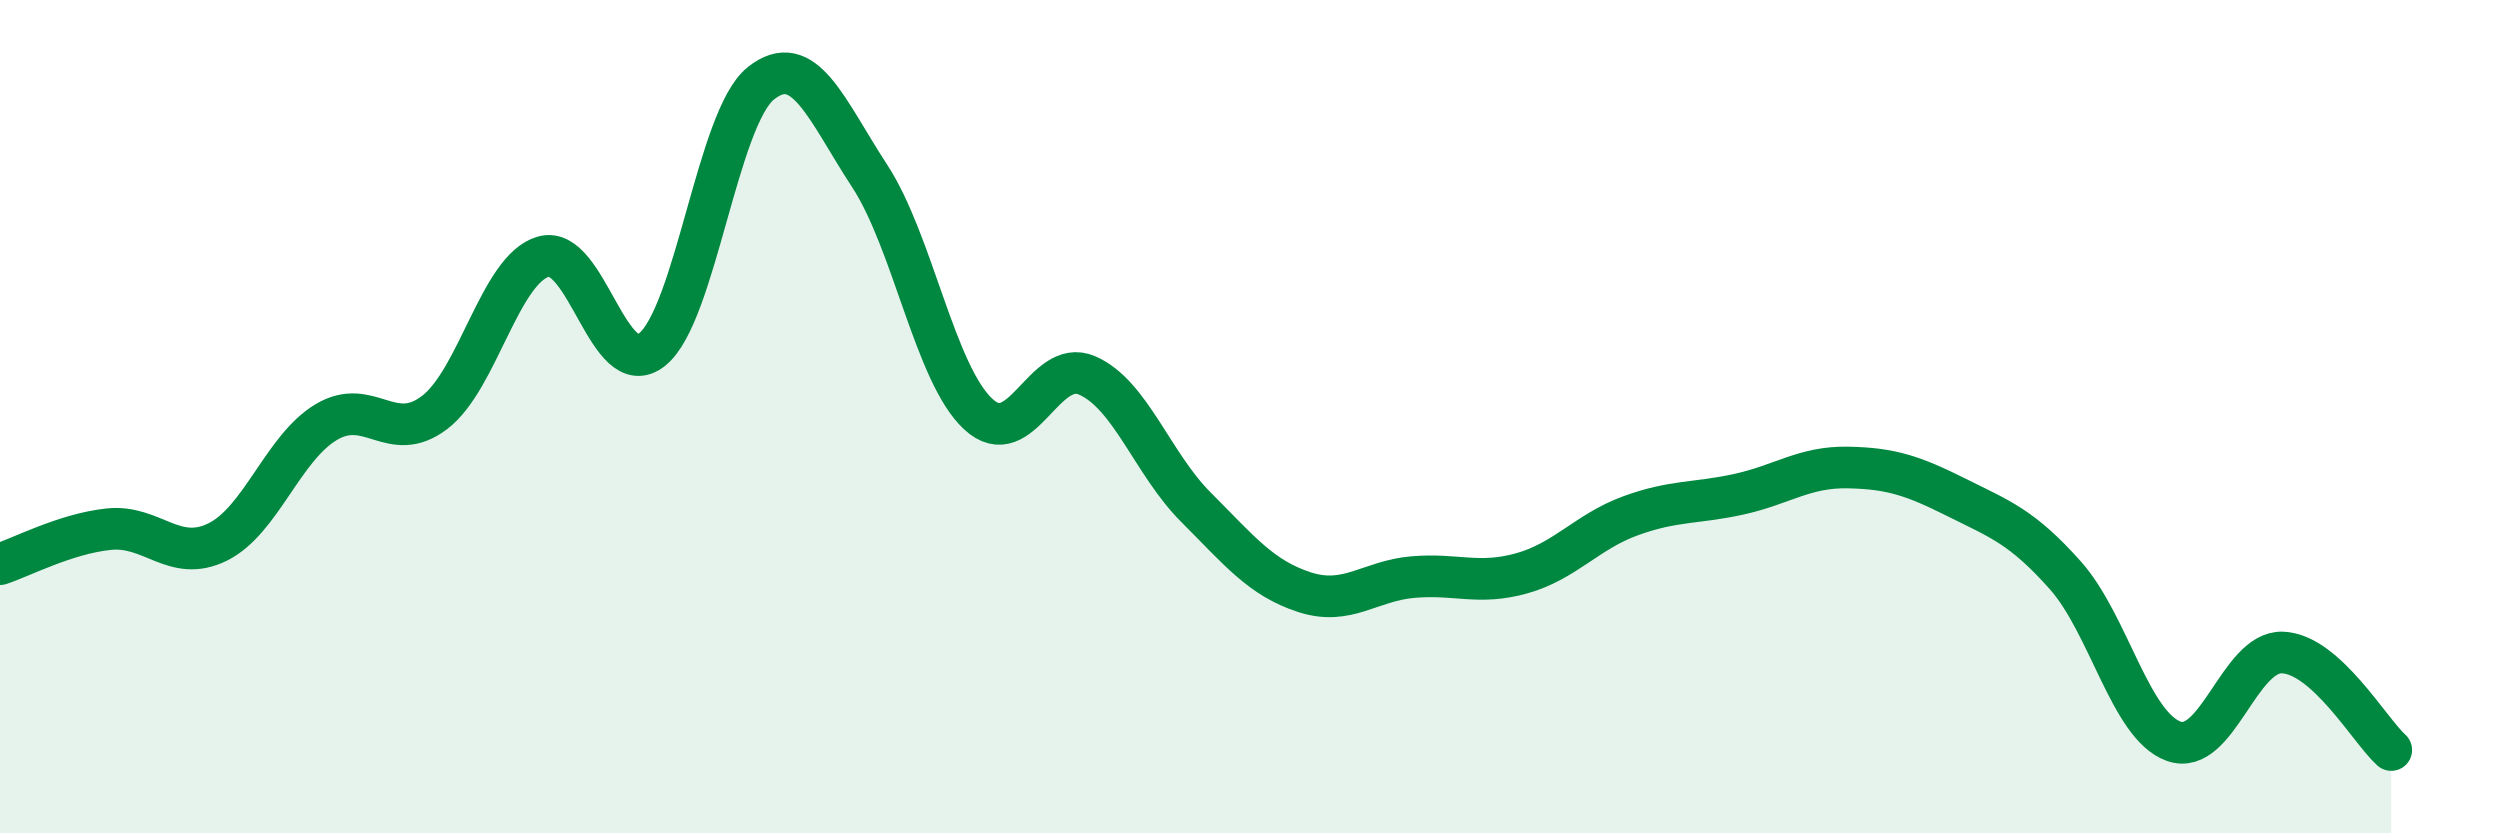
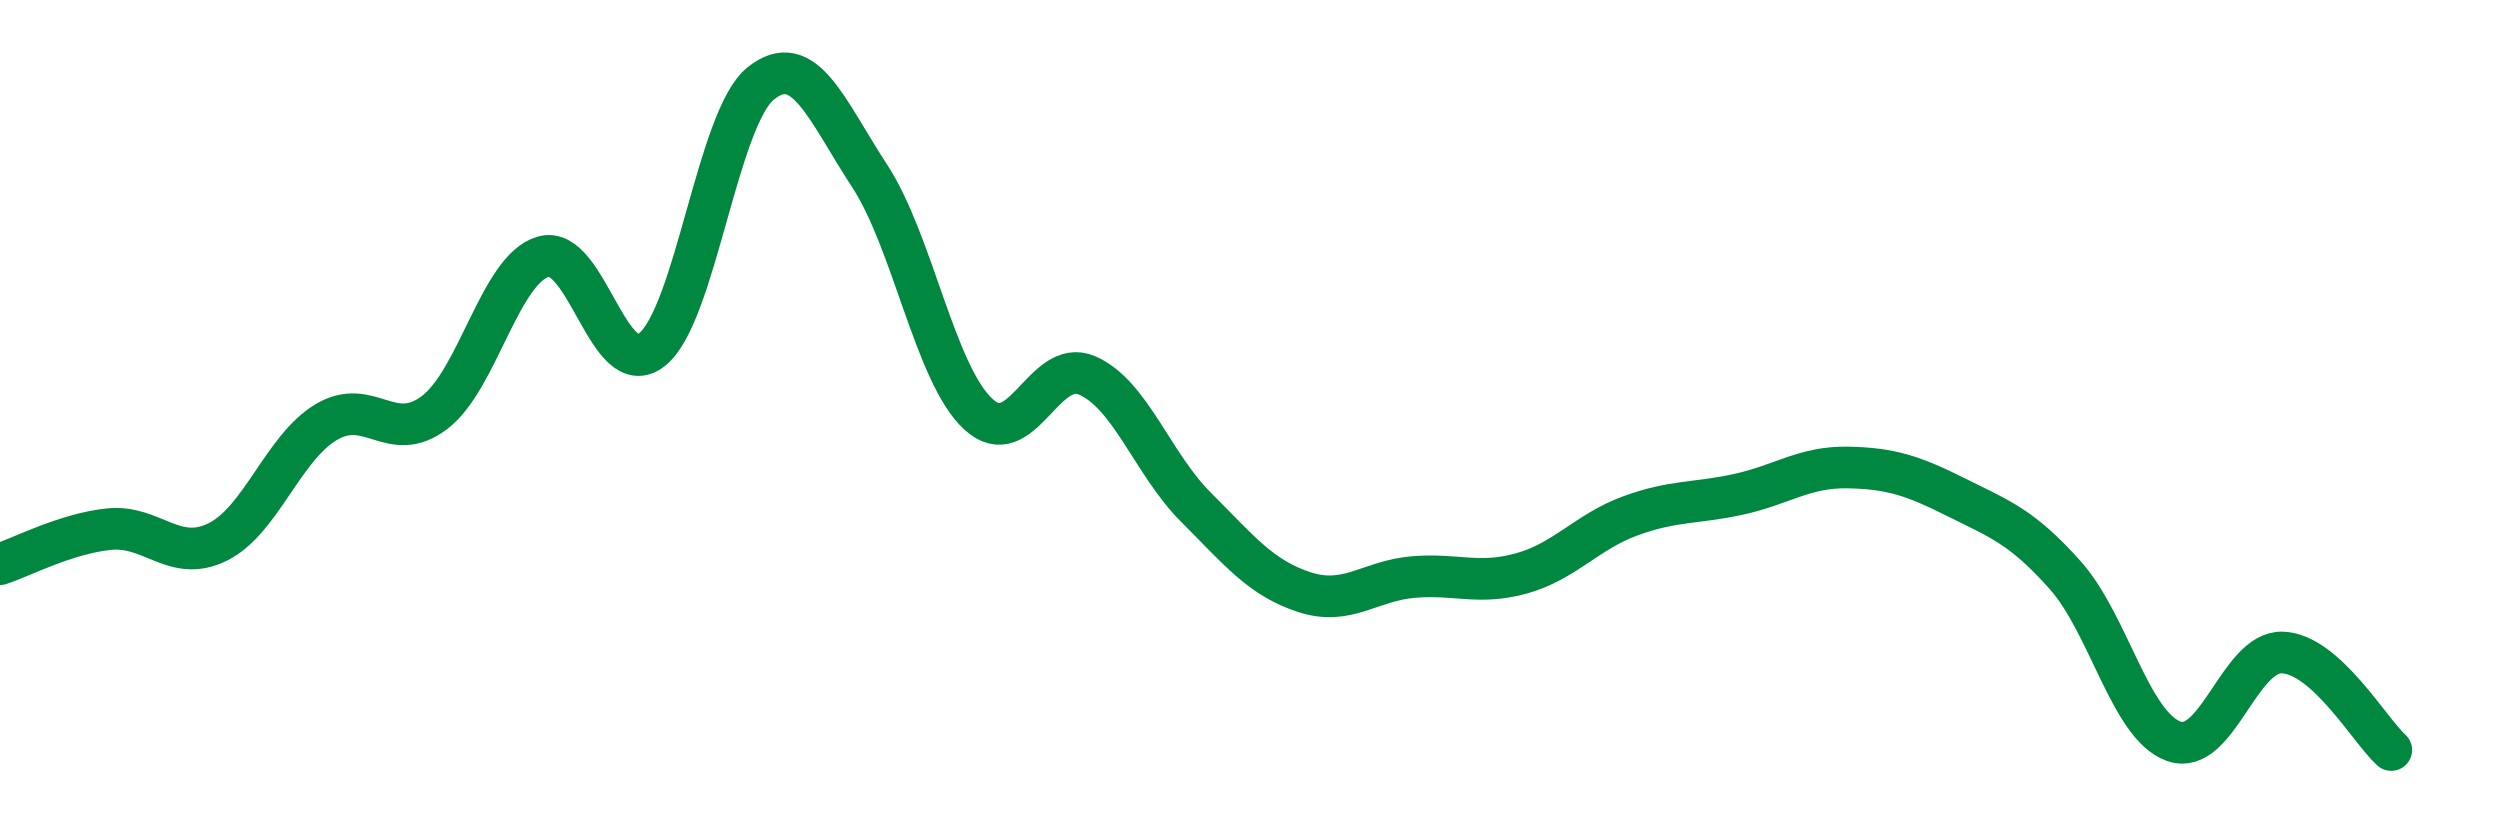
<svg xmlns="http://www.w3.org/2000/svg" width="60" height="20" viewBox="0 0 60 20">
-   <path d="M 0,13.54 C 0.52,13.37 1.57,12.81 2.61,12.7 C 3.65,12.59 4.18,13.52 5.22,13.01 C 6.26,12.5 6.79,10.75 7.83,10.13 C 8.87,9.51 9.39,10.69 10.43,9.9 C 11.47,9.11 12,6.46 13.04,6.16 C 14.08,5.86 14.61,9.22 15.65,8.39 C 16.69,7.56 17.22,2.83 18.26,2 C 19.3,1.17 19.83,2.63 20.87,4.22 C 21.91,5.81 22.44,8.98 23.48,9.94 C 24.52,10.9 25.05,8.56 26.09,9.01 C 27.13,9.46 27.66,11.13 28.7,12.17 C 29.74,13.21 30.26,13.87 31.3,14.21 C 32.34,14.55 32.87,13.94 33.91,13.85 C 34.95,13.76 35.48,14.05 36.52,13.76 C 37.56,13.47 38.09,12.76 39.13,12.38 C 40.17,12 40.7,12.09 41.74,11.86 C 42.78,11.63 43.31,11.2 44.35,11.22 C 45.39,11.24 45.92,11.42 46.96,11.94 C 48,12.46 48.53,12.64 49.57,13.81 C 50.61,14.98 51.13,17.42 52.17,17.79 C 53.21,18.16 53.74,15.62 54.78,15.66 C 55.82,15.7 56.87,17.53 57.39,18L57.39 20L0 20Z" fill="#008740" opacity="0.1" stroke-linecap="round" stroke-linejoin="round" />
  <path d="M 0,13.54 C 0.52,13.37 1.57,12.81 2.61,12.7 C 3.65,12.59 4.18,13.52 5.22,13.01 C 6.26,12.5 6.79,10.75 7.83,10.13 C 8.87,9.51 9.39,10.69 10.43,9.9 C 11.47,9.11 12,6.46 13.04,6.16 C 14.08,5.86 14.61,9.22 15.65,8.39 C 16.69,7.56 17.22,2.83 18.26,2 C 19.3,1.17 19.83,2.63 20.87,4.22 C 21.91,5.81 22.44,8.98 23.48,9.94 C 24.52,10.9 25.05,8.56 26.09,9.01 C 27.13,9.46 27.66,11.13 28.7,12.17 C 29.74,13.21 30.26,13.87 31.3,14.21 C 32.34,14.55 32.87,13.94 33.91,13.85 C 34.95,13.76 35.48,14.05 36.52,13.76 C 37.56,13.47 38.09,12.76 39.13,12.38 C 40.17,12 40.7,12.09 41.74,11.86 C 42.78,11.63 43.31,11.2 44.35,11.22 C 45.39,11.24 45.92,11.42 46.96,11.94 C 48,12.46 48.53,12.64 49.57,13.81 C 50.61,14.98 51.13,17.42 52.17,17.79 C 53.21,18.16 53.74,15.62 54.78,15.66 C 55.82,15.7 56.87,17.53 57.39,18" stroke="#008740" stroke-width="1" fill="none" stroke-linecap="round" stroke-linejoin="round" />
</svg>